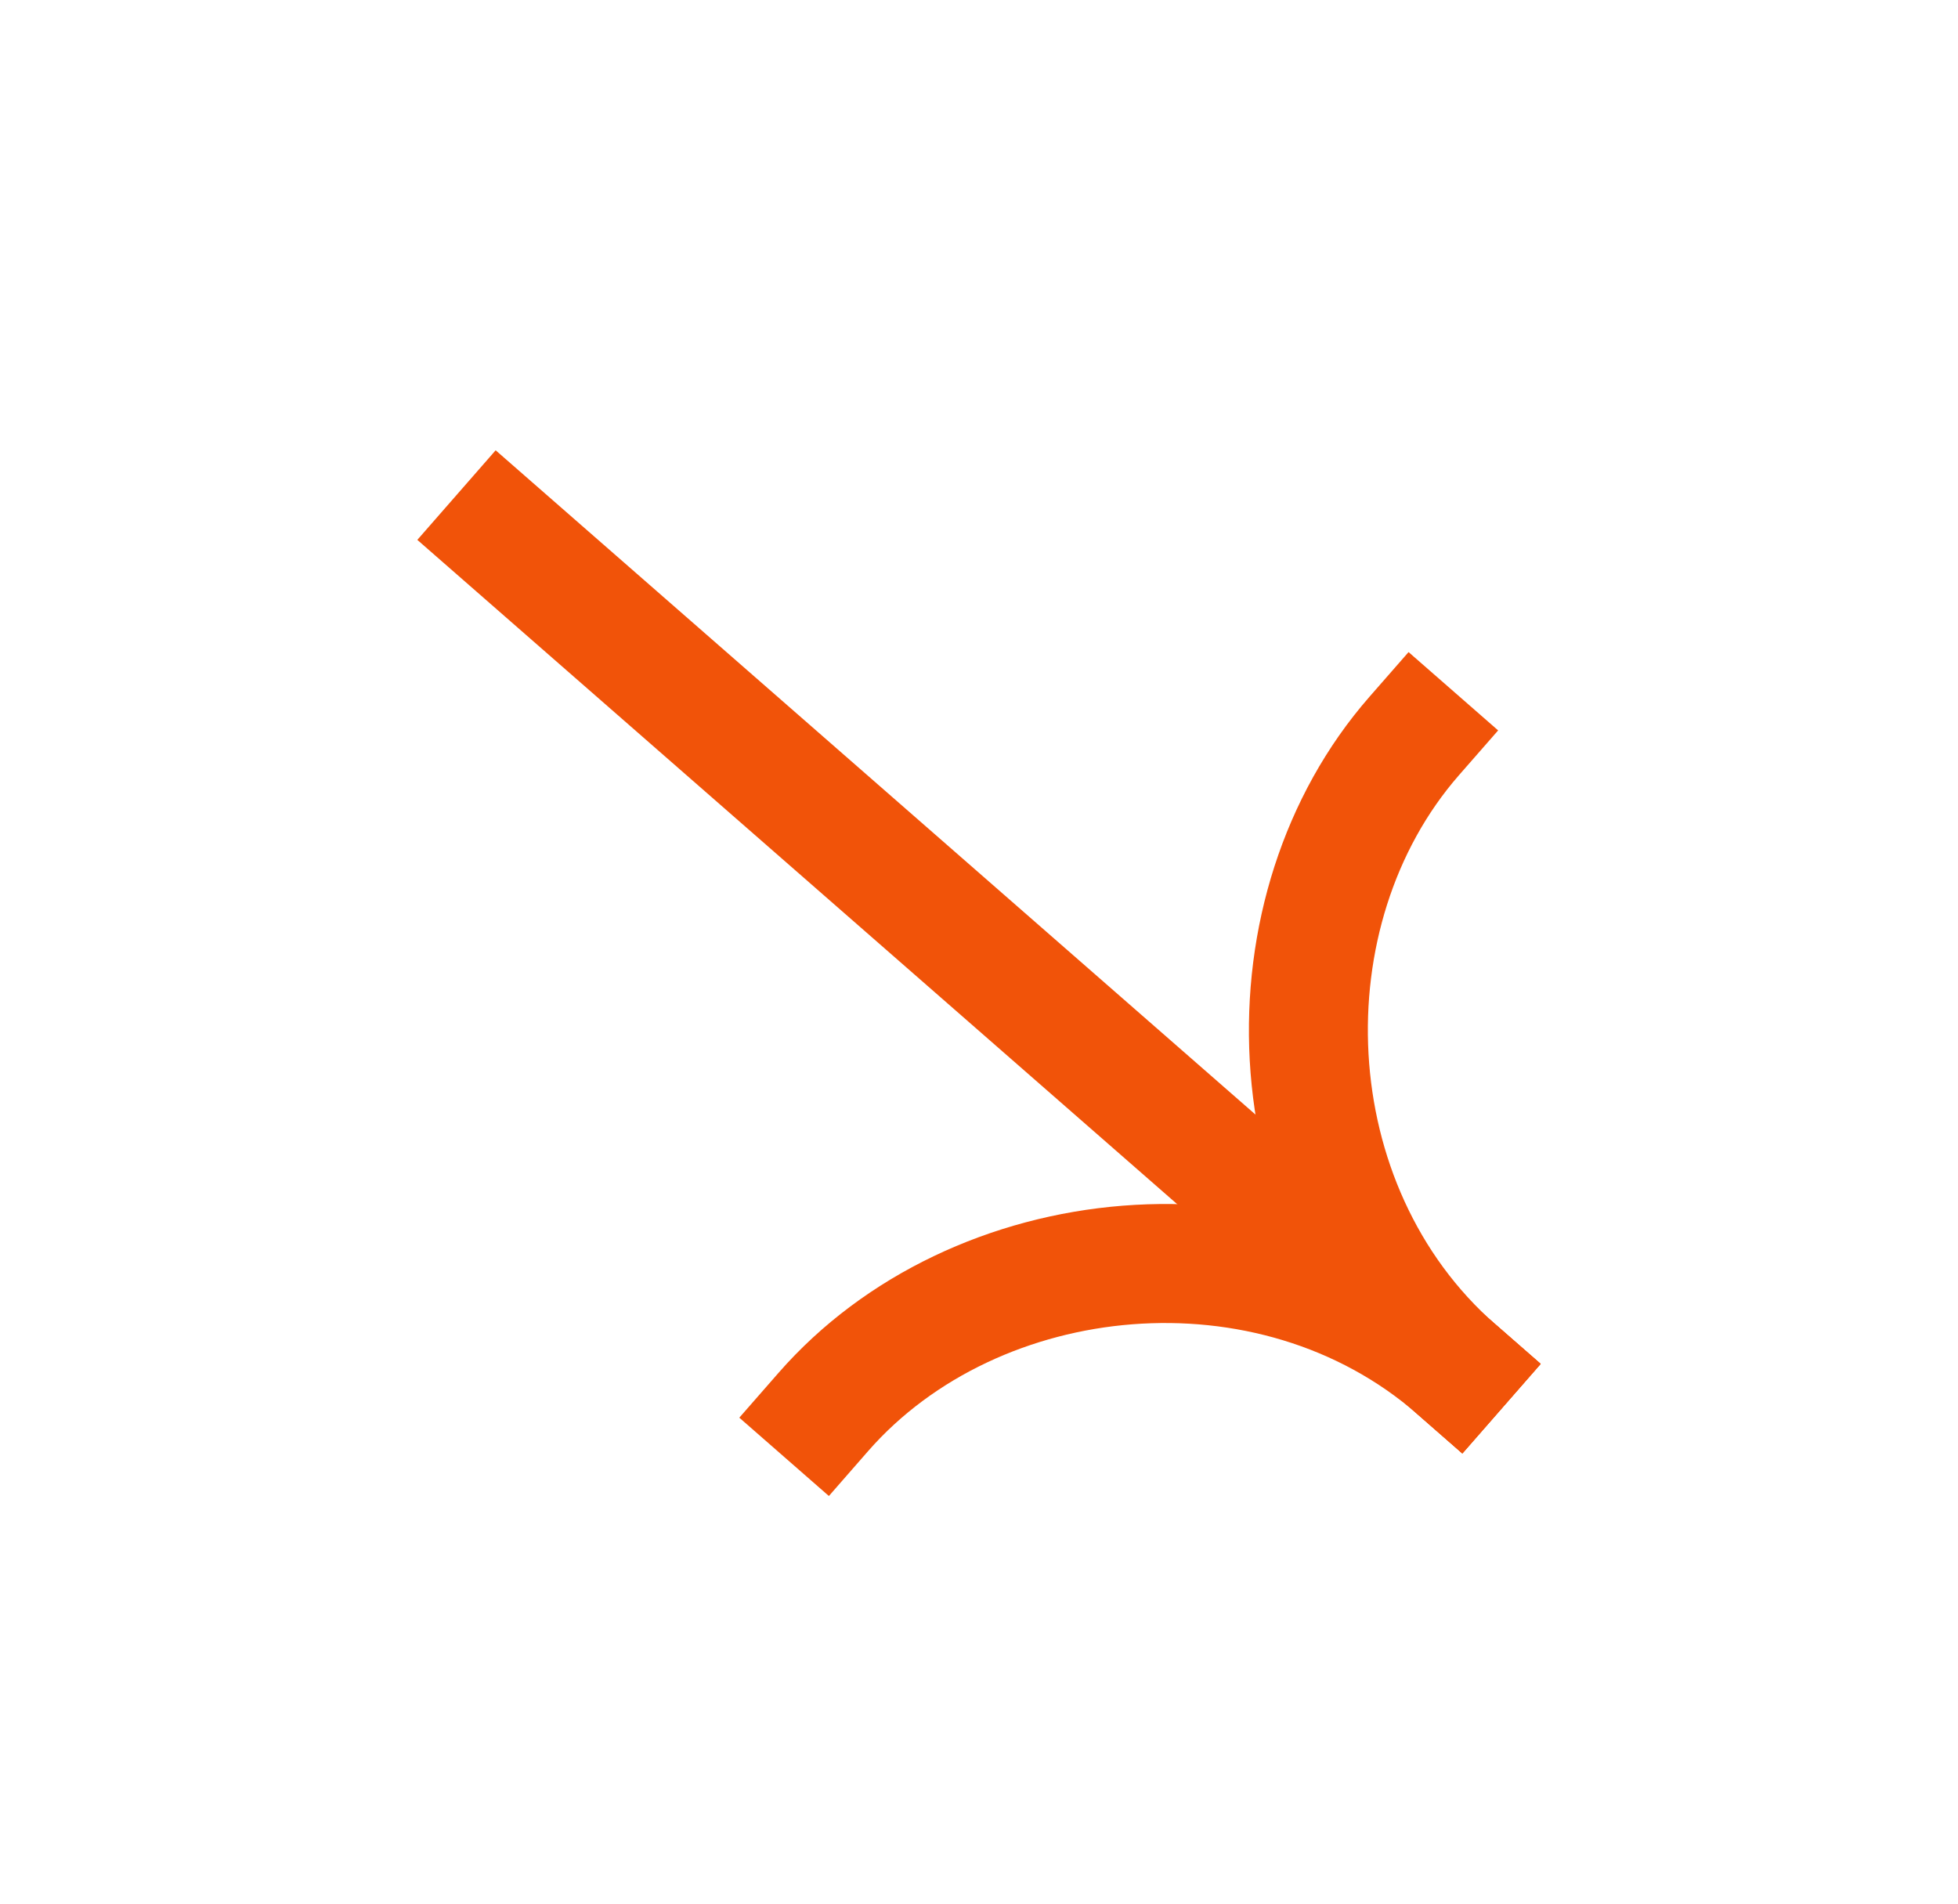
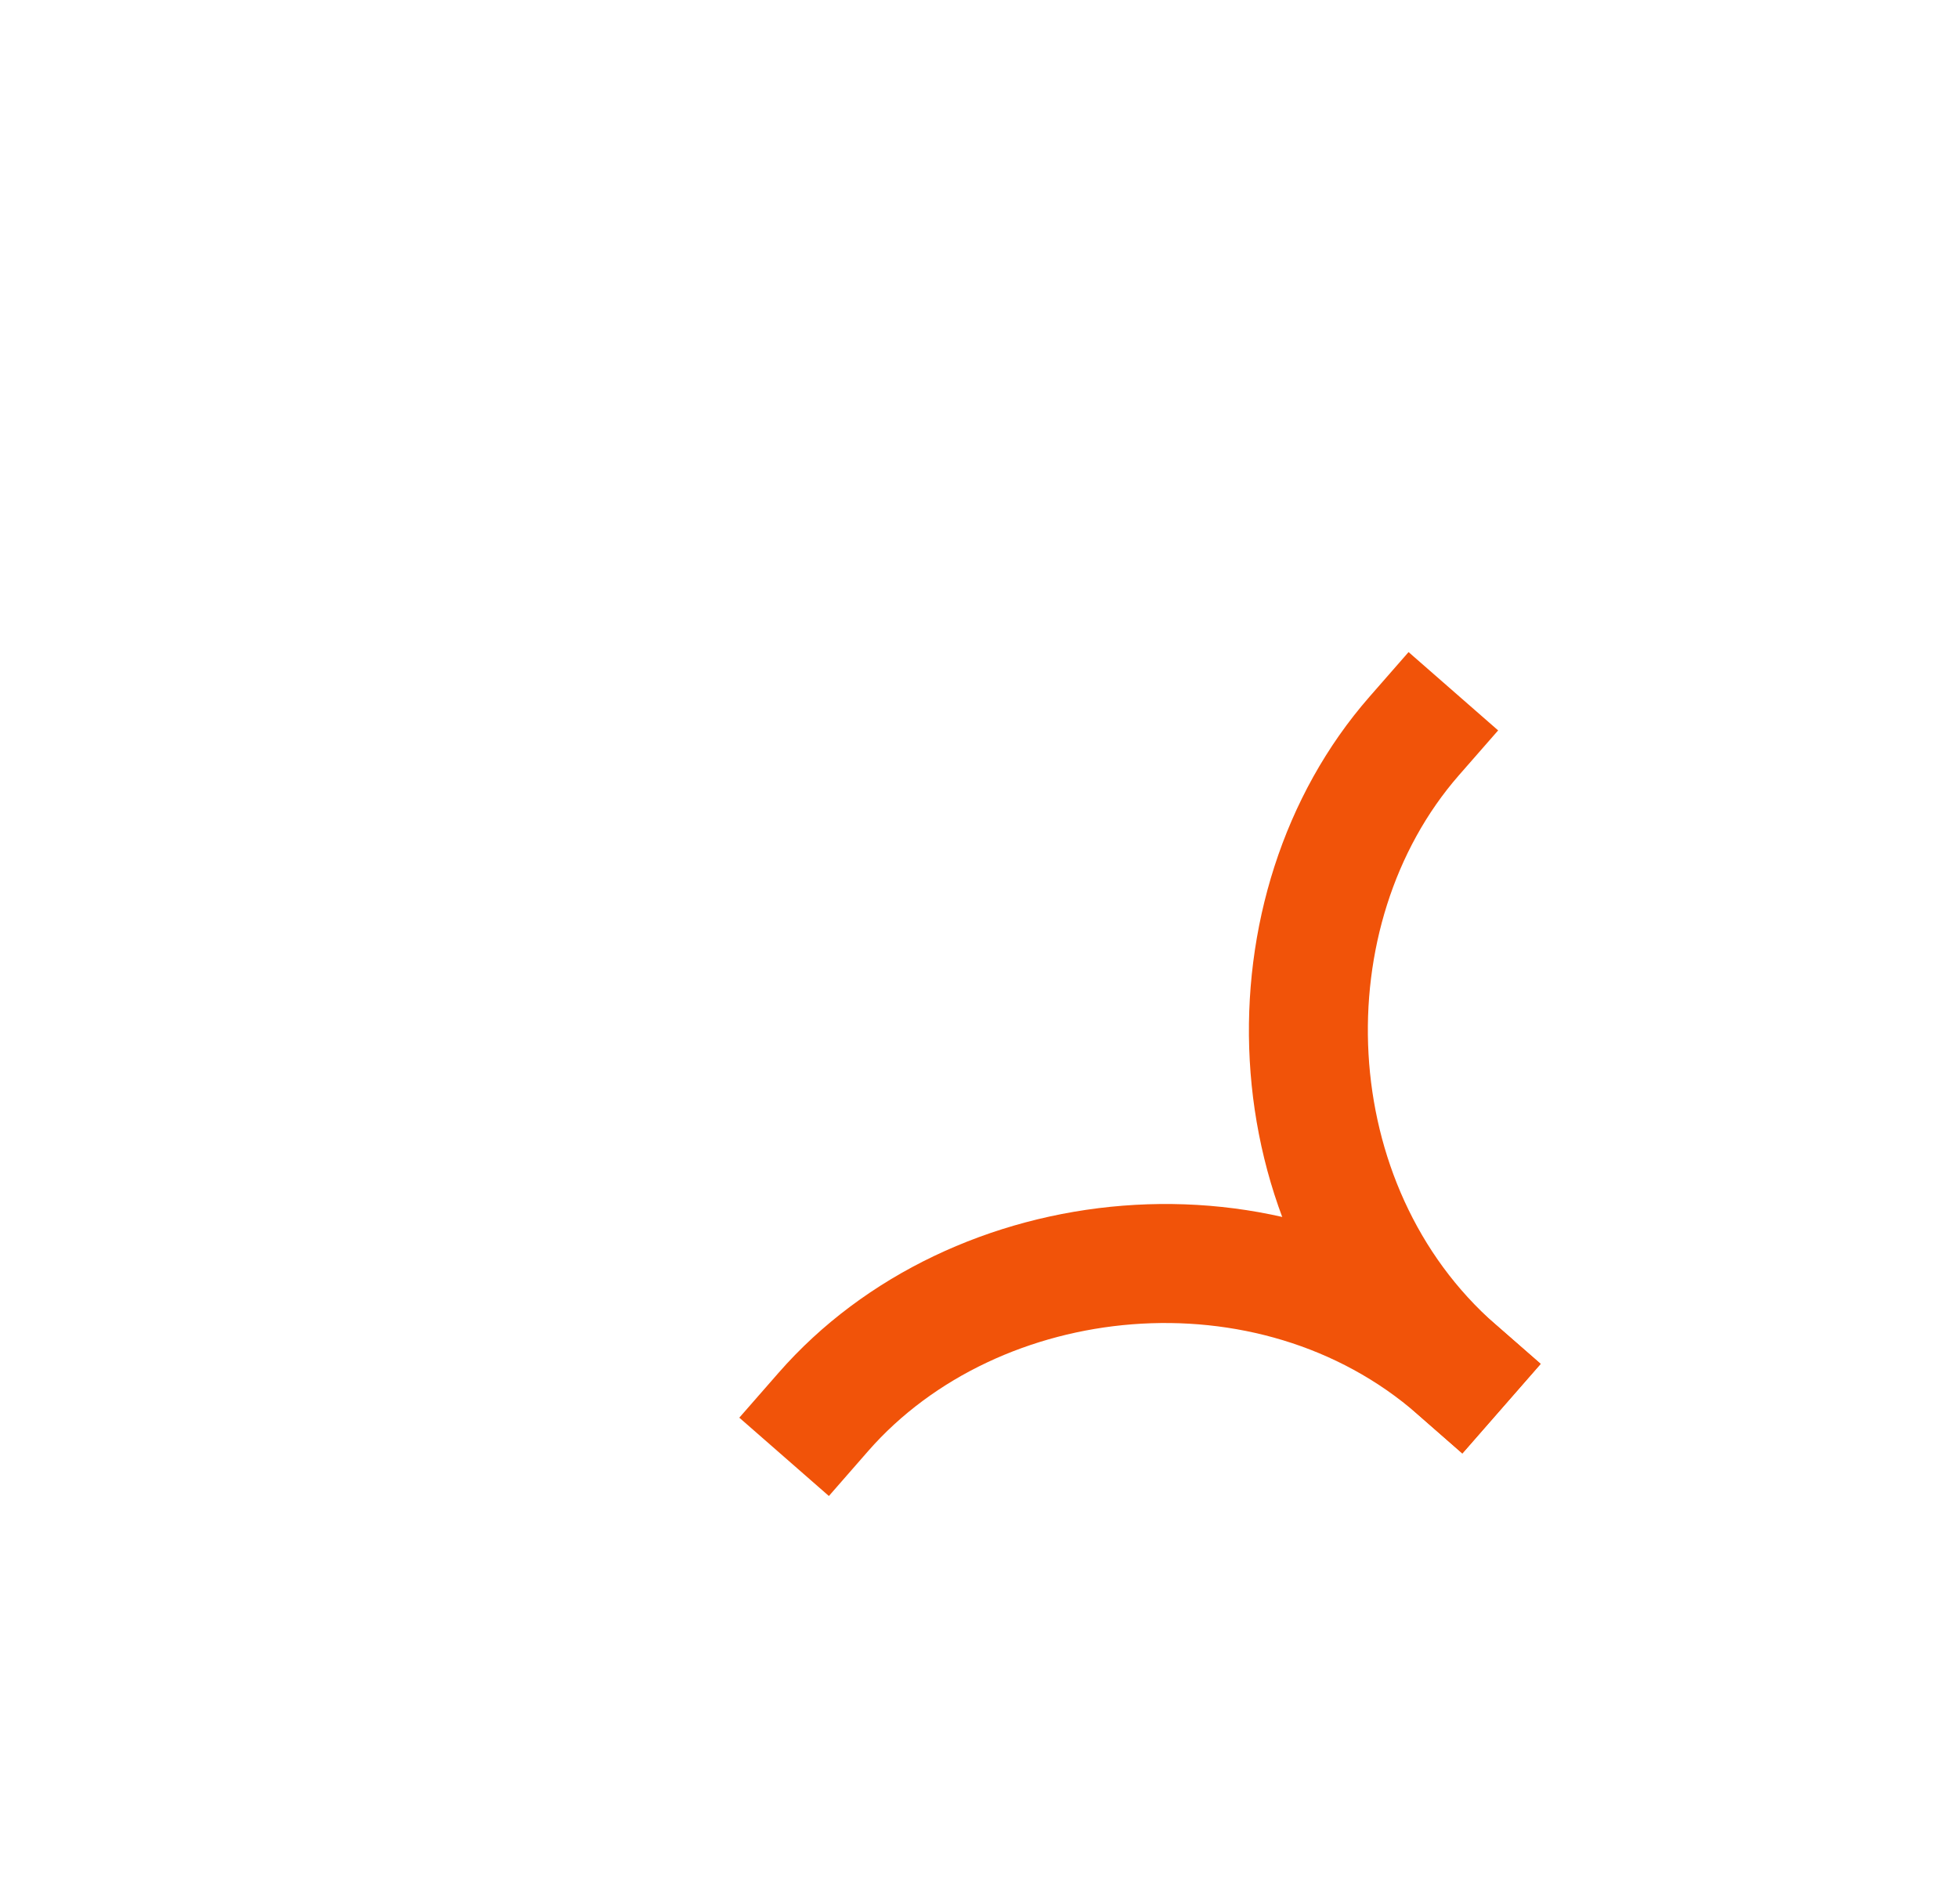
<svg xmlns="http://www.w3.org/2000/svg" width="36" height="35" viewBox="0 0 36 35" fill="none">
-   <path fill-rule="evenodd" clip-rule="evenodd" d="M26.887 26.723L7.673 9.926L9.113 8.279L28.327 25.076L26.887 26.723Z" fill="#F15309" />
  <path fill-rule="evenodd" clip-rule="evenodd" d="M27.503 24.356C23.63 20.97 17.488 21.61 14.313 25.242L13.593 26.065L15.24 27.505L15.96 26.681C18.37 23.924 23.135 23.443 26.064 26.003L26.887 26.723L28.327 25.076L27.503 24.356Z" fill="#F15309" />
  <path fill-rule="evenodd" clip-rule="evenodd" d="M26.064 26.003C22.191 22.617 22.003 16.444 25.178 12.812L25.898 11.989L27.545 13.429L26.825 14.252C24.414 17.01 24.575 21.796 27.503 24.356L28.327 25.076L26.887 26.723L26.064 26.003Z" fill="#F15309" />
</svg>